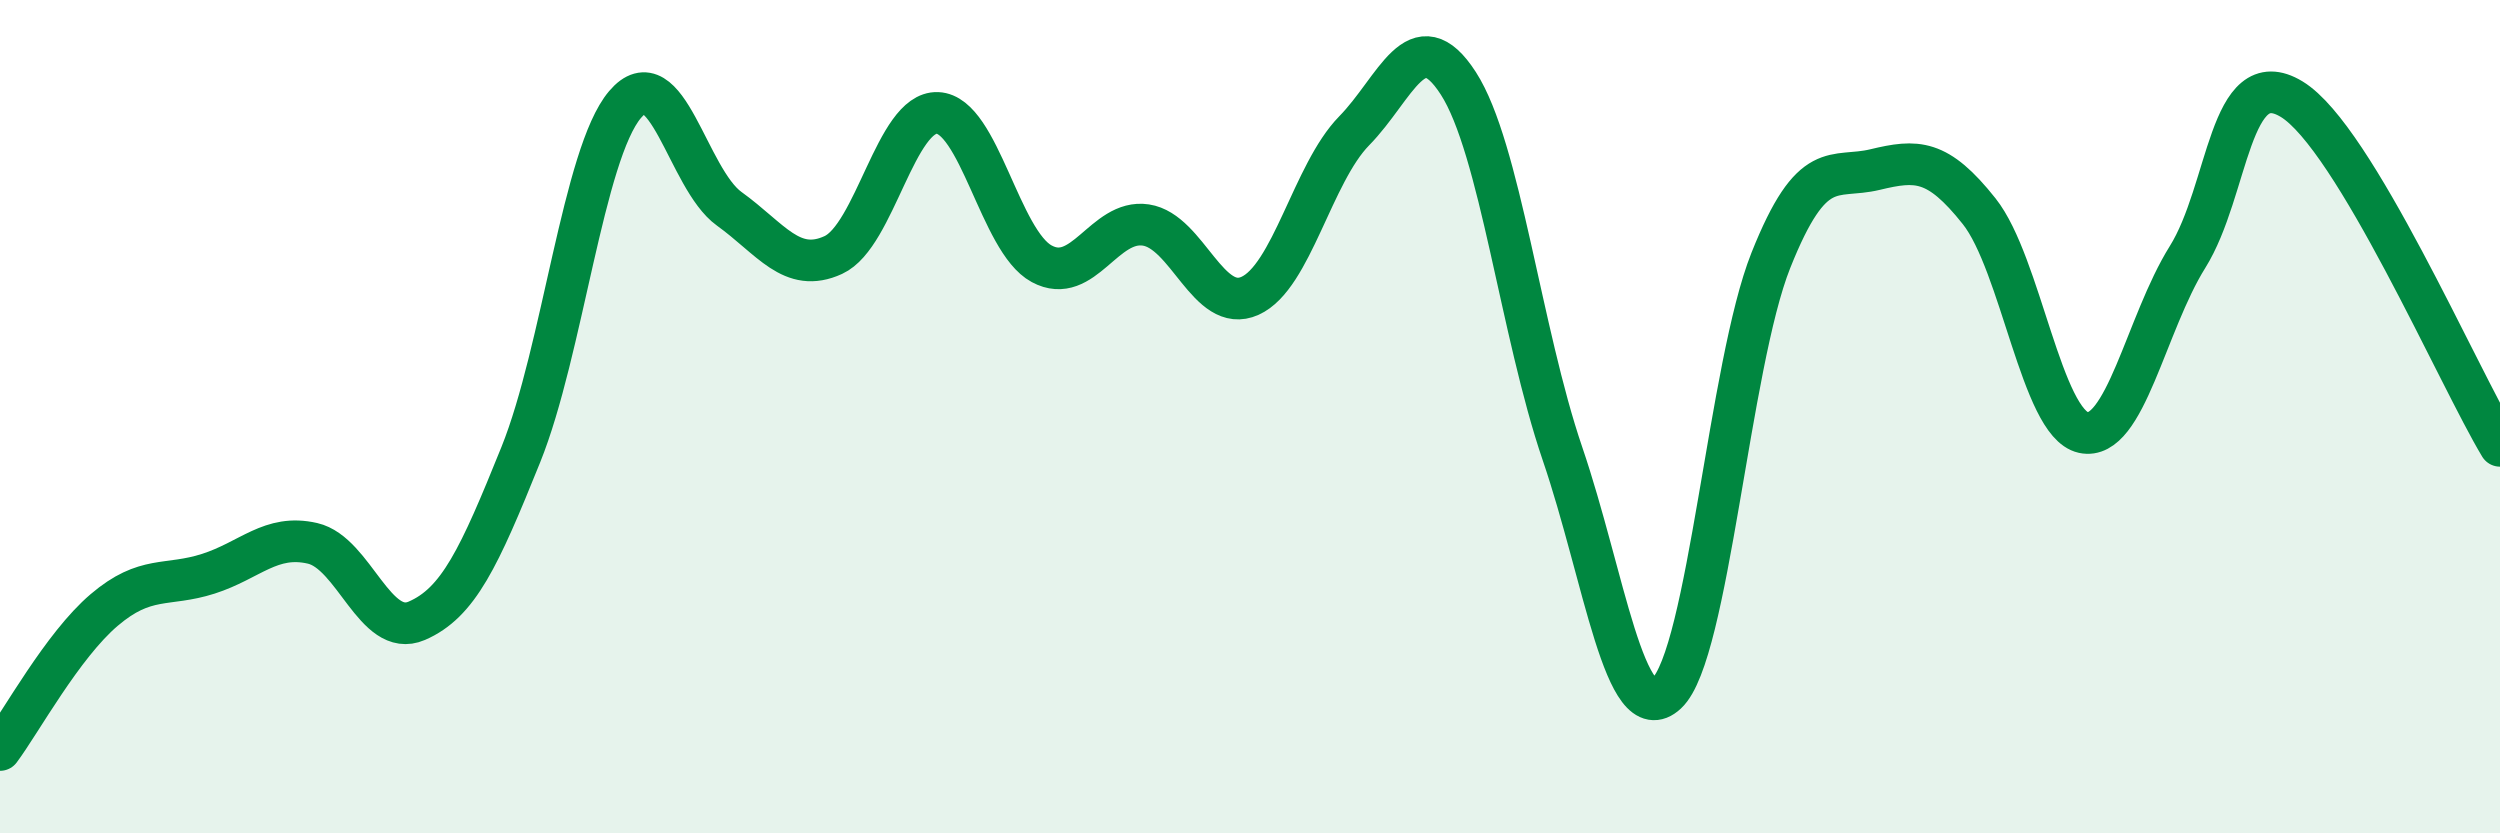
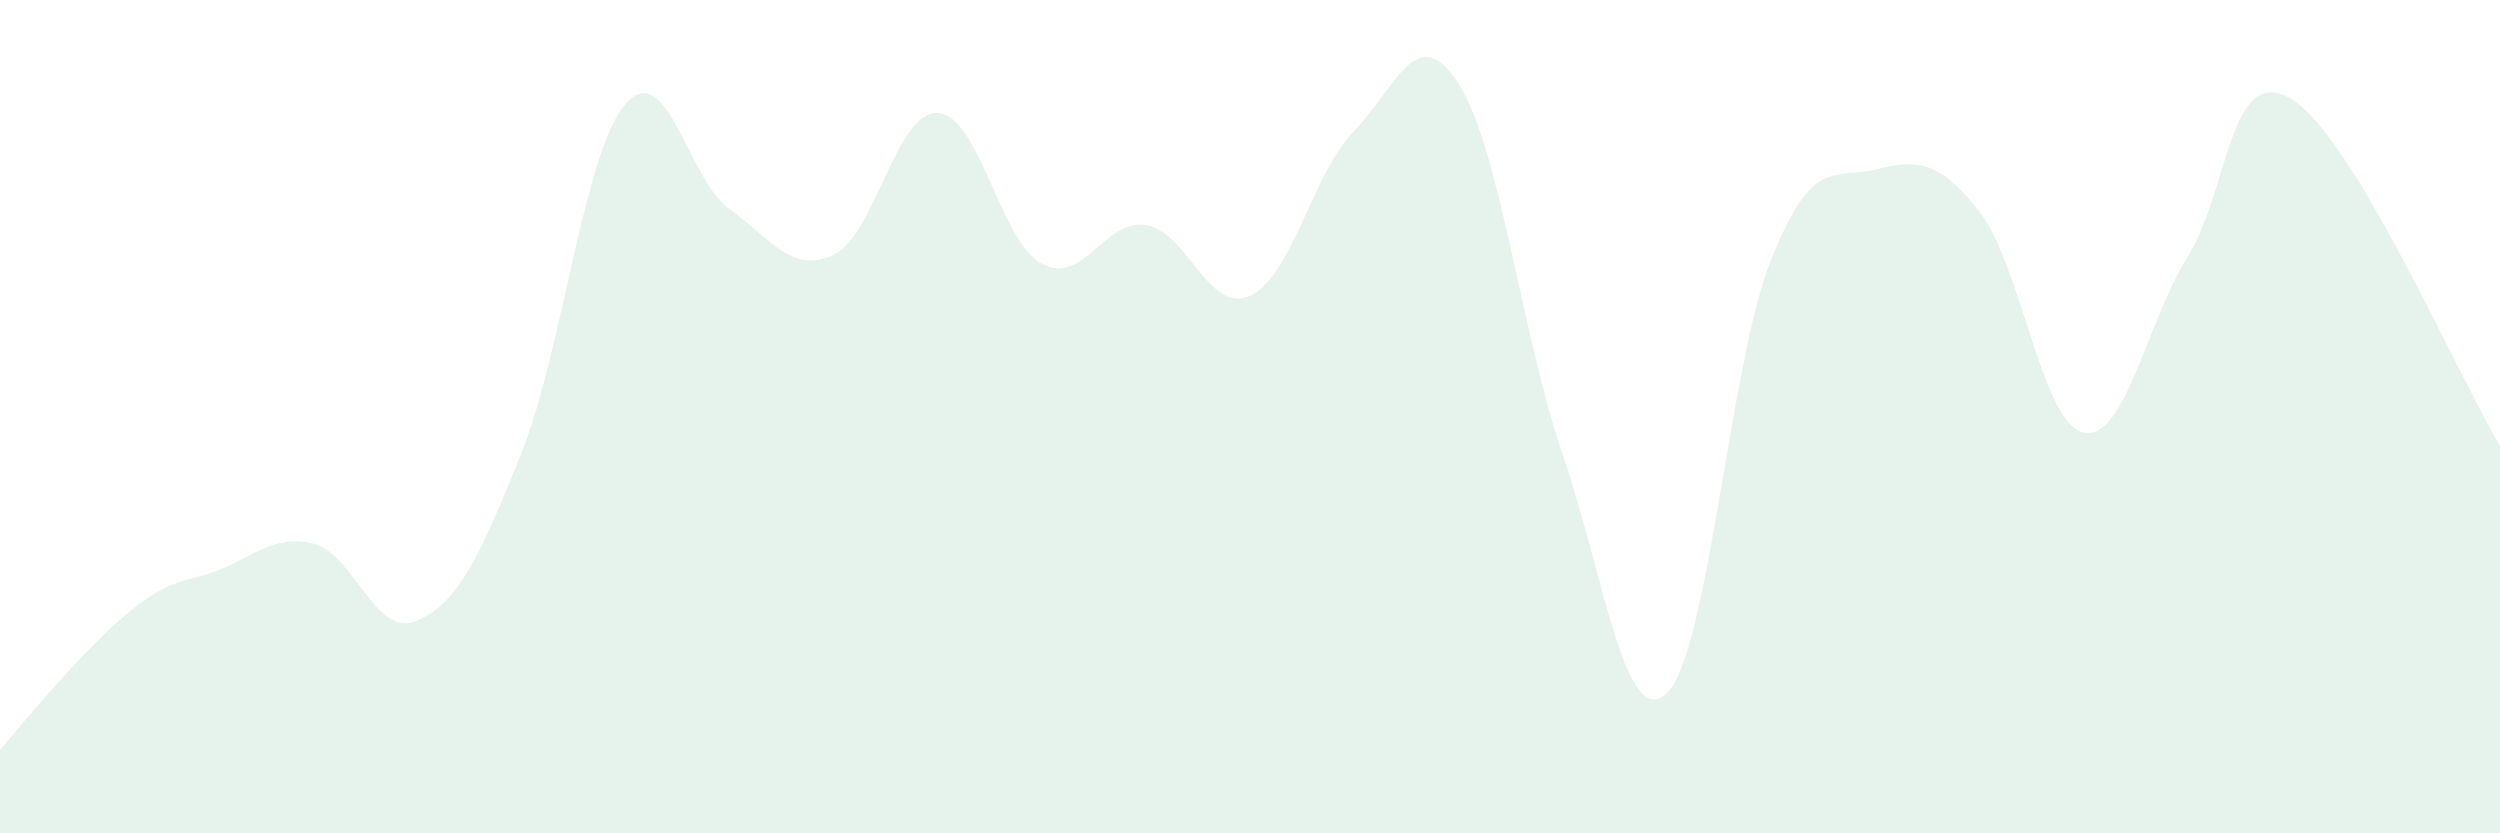
<svg xmlns="http://www.w3.org/2000/svg" width="60" height="20" viewBox="0 0 60 20">
-   <path d="M 0,18 C 0.5,17.33 1.5,15.49 2.5,14.64 C 3.5,13.79 4,14.09 5,13.77 C 6,13.45 6.5,12.81 7.5,13.04 C 8.5,13.27 9,15.33 10,14.9 C 11,14.47 11.5,13.39 12.5,10.91 C 13.5,8.43 14,3.69 15,2.51 C 16,1.33 16.5,4.29 17.5,5.01 C 18.5,5.73 19,6.58 20,6.12 C 21,5.66 21.5,2.67 22.5,2.71 C 23.5,2.75 24,5.79 25,6.33 C 26,6.87 26.5,5.25 27.5,5.4 C 28.5,5.55 29,7.55 30,7.1 C 31,6.65 31.5,4.16 32.5,3.14 C 33.5,2.12 34,0.45 35,2 C 36,3.55 36.5,7.96 37.5,10.89 C 38.5,13.82 39,17.57 40,16.64 C 41,15.71 41.5,8.76 42.5,6.25 C 43.5,3.74 44,4.31 45,4.07 C 46,3.83 46.5,3.81 47.5,5.07 C 48.5,6.33 49,10.16 50,10.38 C 51,10.6 51.5,7.77 52.5,6.17 C 53.5,4.57 53.5,1.47 55,2.38 C 56.5,3.29 59,9.04 60,10.7L60 20L0 20Z" fill="#008740" opacity="0.1" stroke-linecap="round" stroke-linejoin="round" />
-   <path d="M 0,18 C 0.5,17.33 1.5,15.49 2.5,14.64 C 3.5,13.79 4,14.09 5,13.77 C 6,13.45 6.5,12.81 7.5,13.04 C 8.5,13.27 9,15.33 10,14.9 C 11,14.47 11.5,13.39 12.5,10.91 C 13.5,8.43 14,3.69 15,2.51 C 16,1.33 16.5,4.29 17.5,5.01 C 18.5,5.73 19,6.58 20,6.12 C 21,5.66 21.5,2.67 22.5,2.71 C 23.5,2.75 24,5.79 25,6.33 C 26,6.87 26.5,5.25 27.5,5.4 C 28.5,5.55 29,7.55 30,7.1 C 31,6.65 31.5,4.16 32.5,3.14 C 33.5,2.12 34,0.45 35,2 C 36,3.55 36.5,7.96 37.5,10.89 C 38.5,13.82 39,17.57 40,16.64 C 41,15.71 41.5,8.76 42.5,6.25 C 43.5,3.74 44,4.31 45,4.07 C 46,3.83 46.5,3.81 47.5,5.07 C 48.5,6.33 49,10.16 50,10.38 C 51,10.6 51.5,7.77 52.5,6.17 C 53.5,4.57 53.5,1.47 55,2.38 C 56.5,3.29 59,9.04 60,10.7" stroke="#008740" stroke-width="1" fill="none" stroke-linecap="round" stroke-linejoin="round" />
+   <path d="M 0,18 C 3.5,13.79 4,14.09 5,13.77 C 6,13.45 6.5,12.81 7.5,13.04 C 8.5,13.27 9,15.33 10,14.9 C 11,14.47 11.5,13.39 12.5,10.91 C 13.5,8.43 14,3.69 15,2.51 C 16,1.33 16.5,4.29 17.5,5.01 C 18.5,5.73 19,6.58 20,6.12 C 21,5.66 21.5,2.67 22.5,2.71 C 23.5,2.75 24,5.79 25,6.33 C 26,6.87 26.5,5.25 27.5,5.4 C 28.5,5.55 29,7.55 30,7.1 C 31,6.65 31.5,4.16 32.5,3.14 C 33.5,2.12 34,0.45 35,2 C 36,3.55 36.5,7.96 37.5,10.89 C 38.5,13.82 39,17.57 40,16.64 C 41,15.71 41.5,8.76 42.5,6.25 C 43.5,3.74 44,4.31 45,4.07 C 46,3.83 46.5,3.81 47.5,5.07 C 48.5,6.33 49,10.16 50,10.38 C 51,10.6 51.5,7.77 52.5,6.17 C 53.5,4.57 53.5,1.47 55,2.38 C 56.5,3.29 59,9.04 60,10.7L60 20L0 20Z" fill="#008740" opacity="0.1" stroke-linecap="round" stroke-linejoin="round" />
</svg>